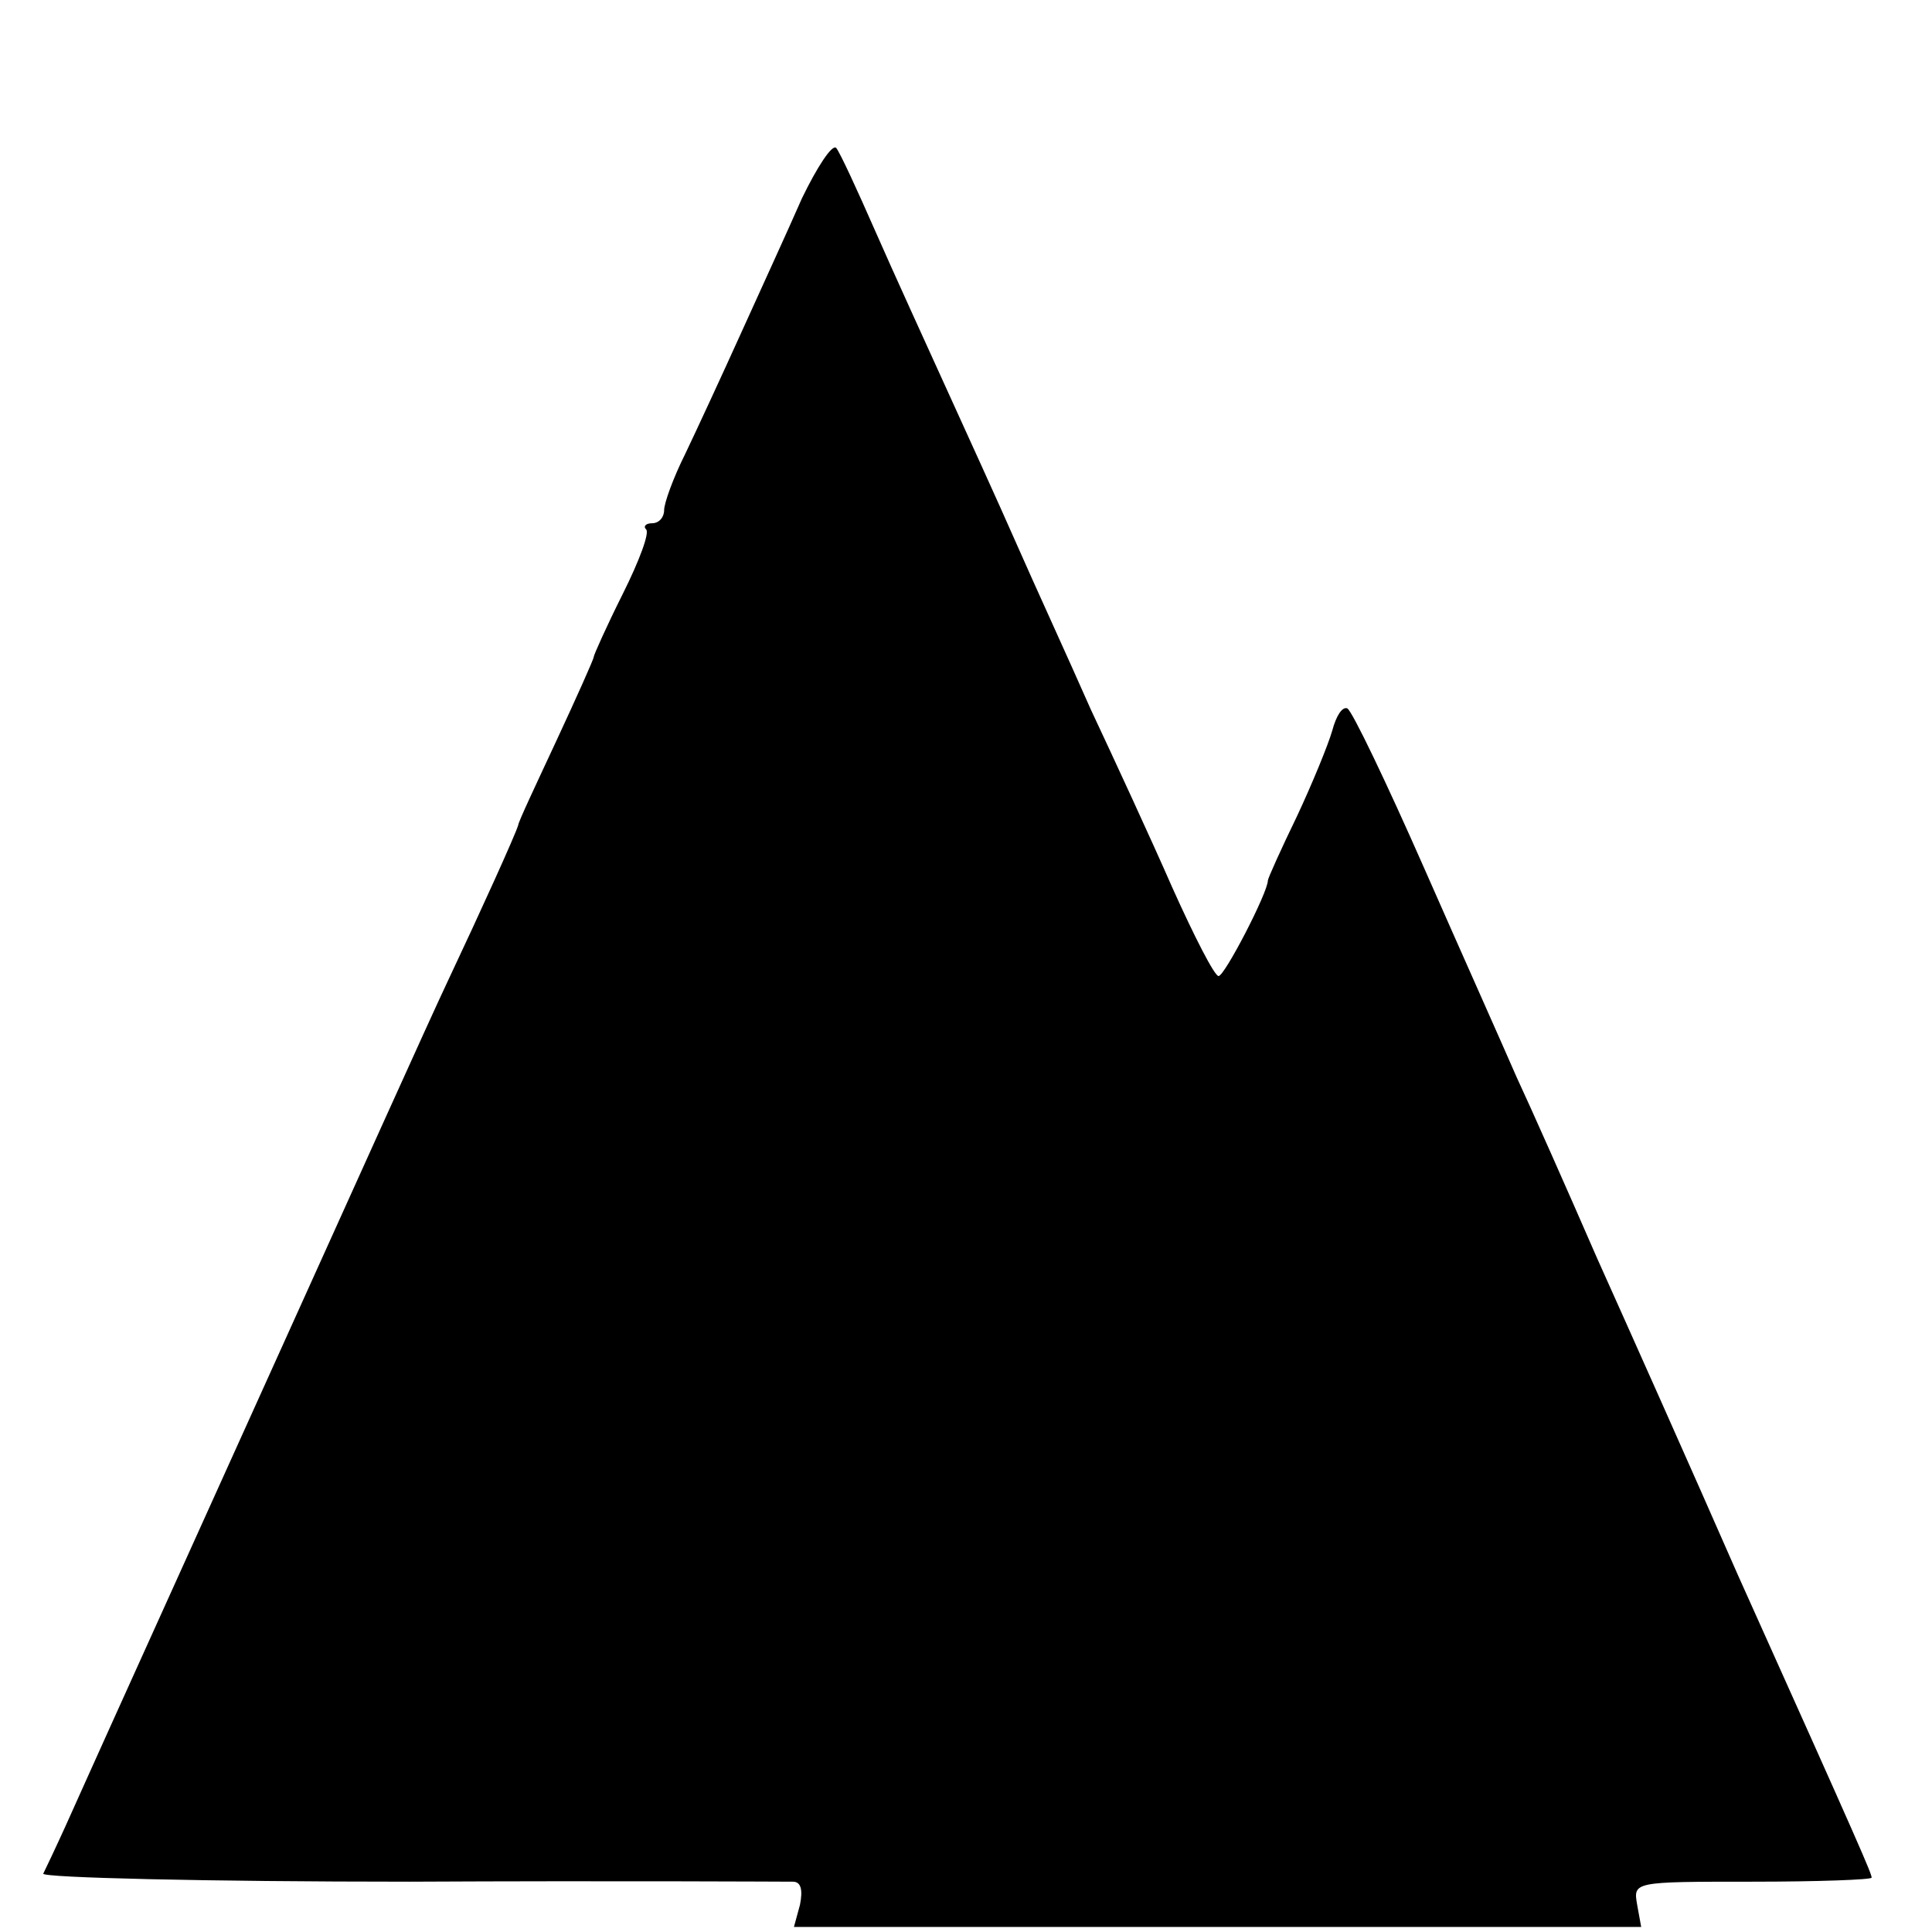
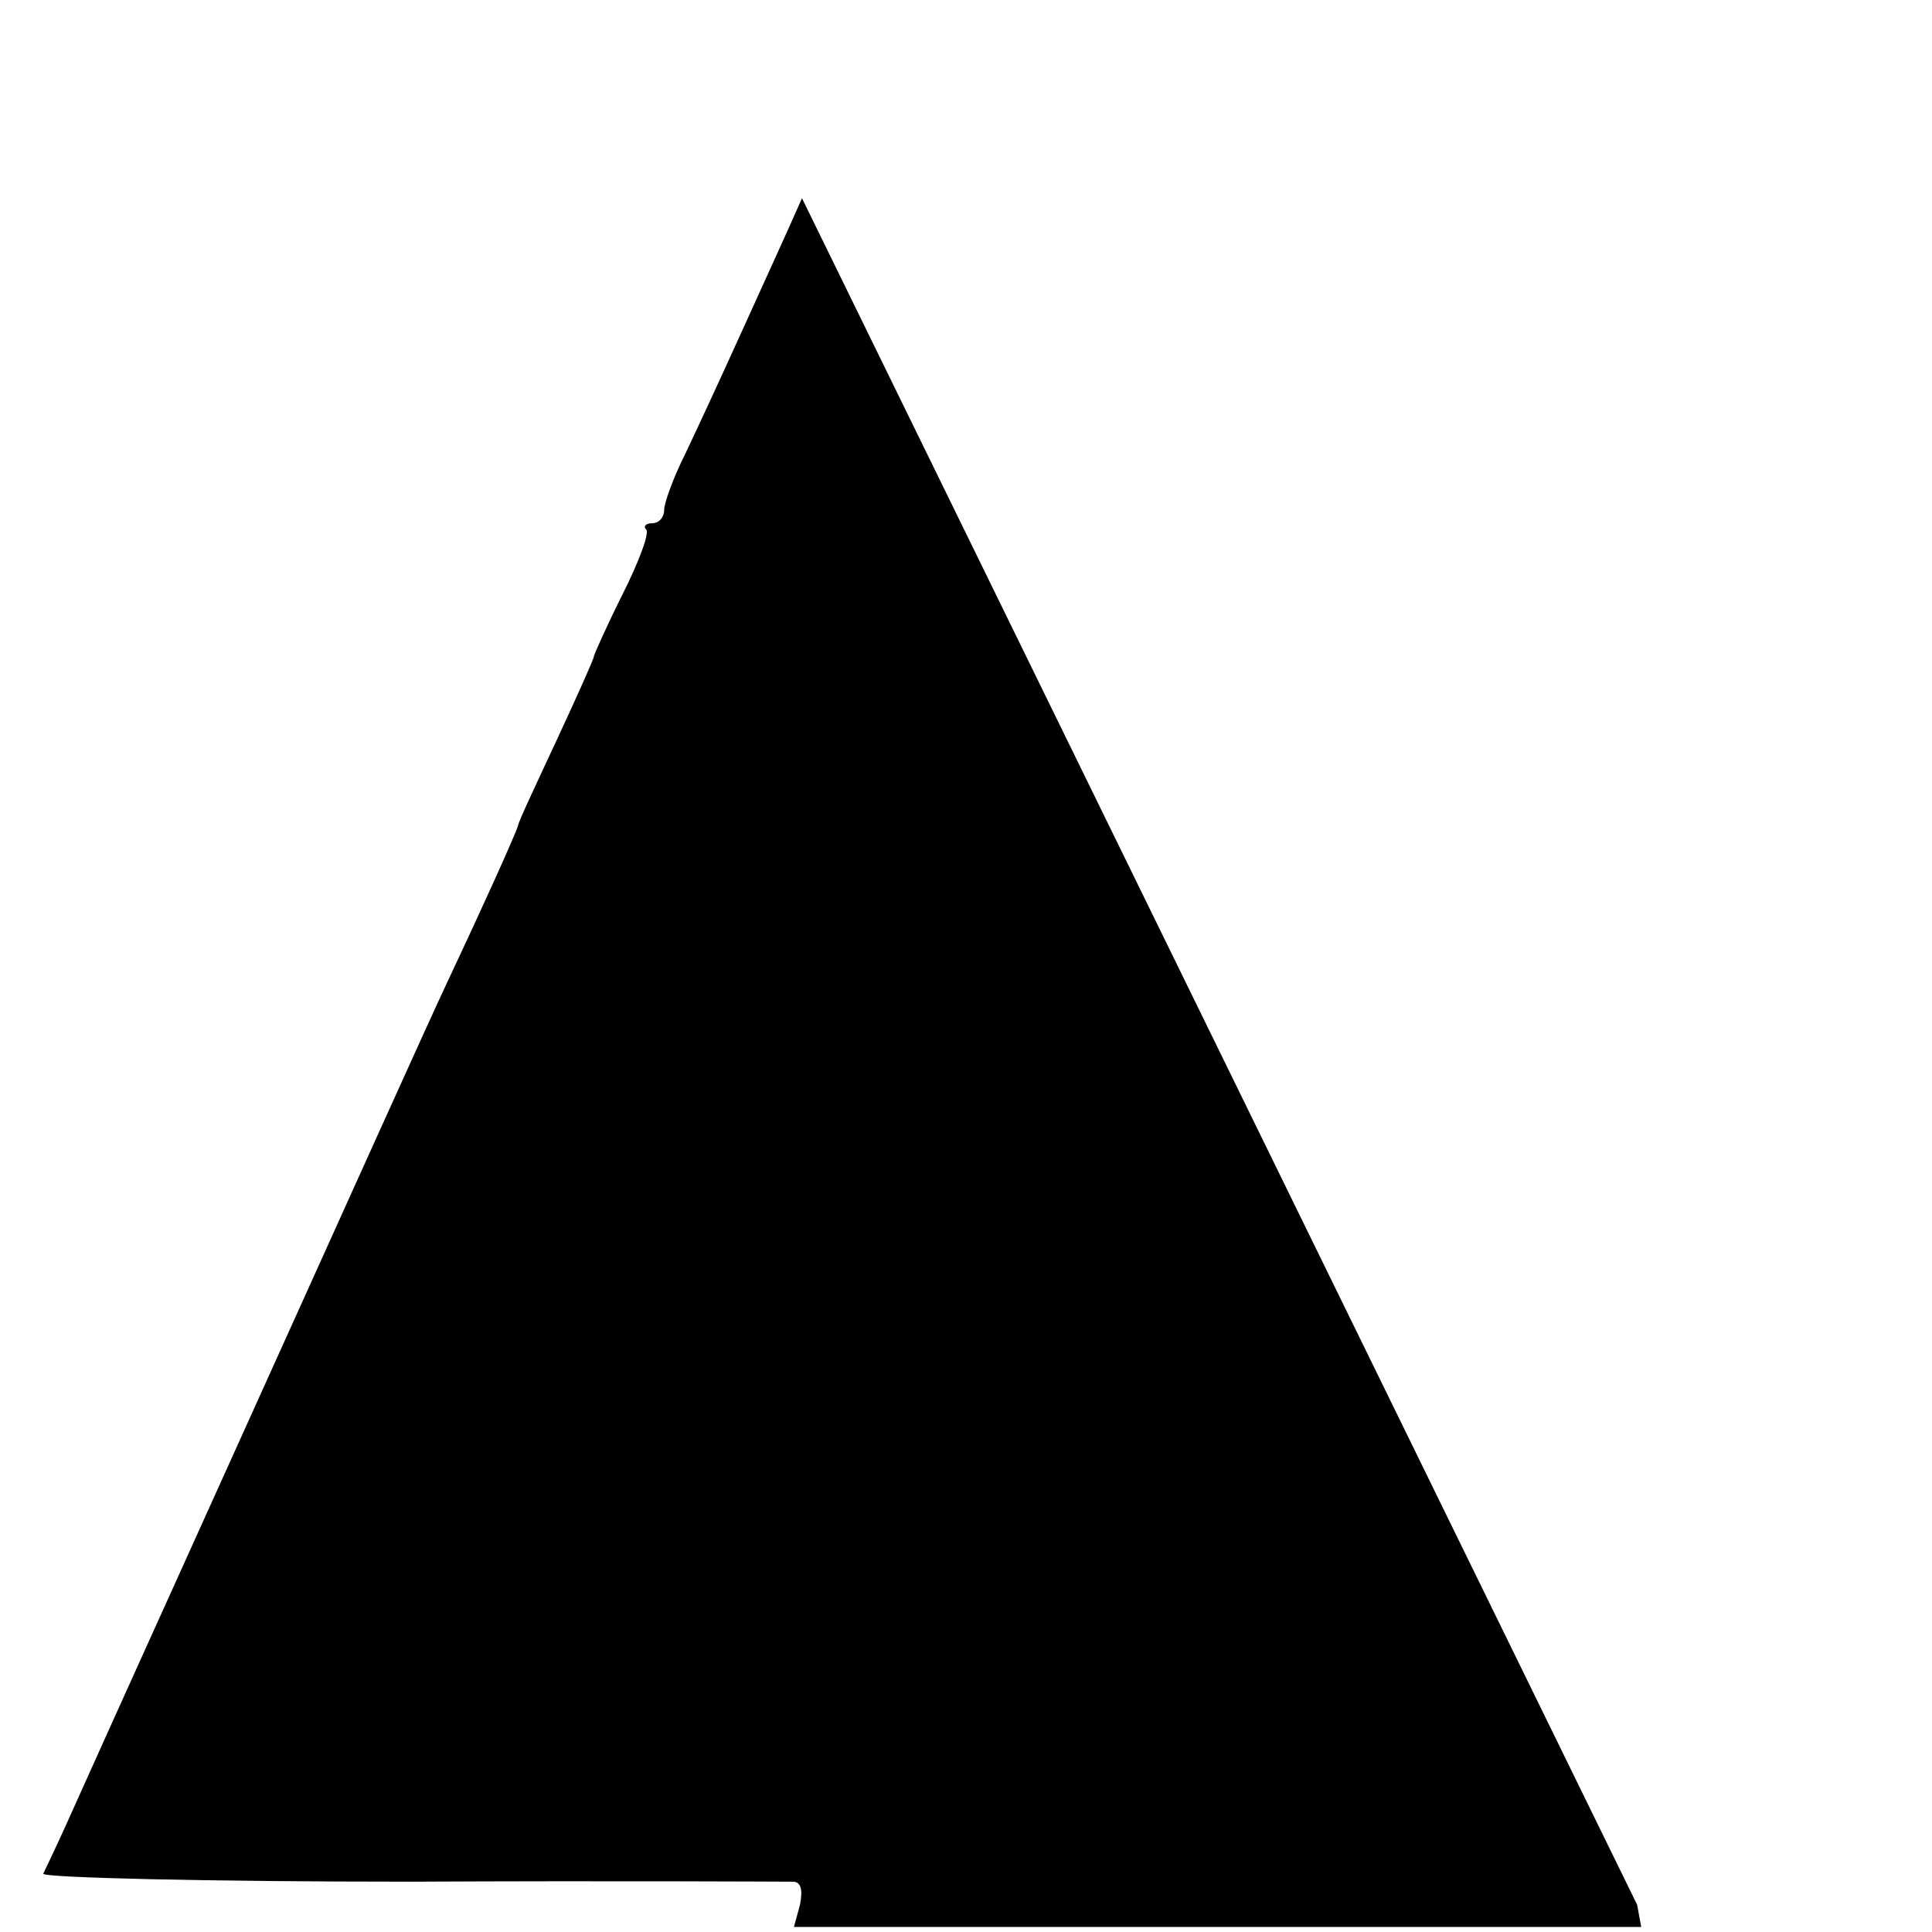
<svg xmlns="http://www.w3.org/2000/svg" version="1.0" width="192pt" height="192pt" viewBox="0 0 192 192" preserveAspectRatio="xMidYMid meet">
  <g transform="translate(0,192) scale(0.1,-0.1)" fill="#000000" stroke="none">
-     <path d="M797 1723 c-14 -32 -42 -93 -61 -135 -19 -42 -44 -96 -55 -119 -12 -24 -21 -49 -21 -56 0 -7 -5 -13 -12 -13 -6 0 -9 -3 -6 -6 4 -3 -7 -32 -23 -64 -16 -32 -29 -61 -29 -63 0 -2 -17 -40 -37 -83 -20 -43 -38 -81 -38 -84 -3 -10 -37 -85 -70 -155 -18 -38 -94 -207 -170 -375 -76 -168 -150 -332 -165 -365 -15 -33 -35 -78 -45 -100 -10 -22 -20 -43 -22 -47 -2 -4 162 -8 364 -8 202 1 374 0 381 0 8 0 10 -8 7 -23 l-6 -22 421 0 421 0 -4 22 c-4 23 -4 23 114 23 66 0 119 2 119 4 0 4 -8 23 -133 301 -46 105 -109 246 -140 315 -30 69 -66 150 -80 180 -13 30 -55 124 -92 208 -37 84 -71 155 -76 158 -5 2 -11 -7 -15 -22 -4 -14 -20 -53 -35 -85 -16 -33 -29 -62 -29 -64 0 -12 -43 -95 -49 -95 -4 0 -24 39 -46 88 -21 48 -58 128 -81 177 -22 50 -56 124 -74 165 -18 41 -50 111 -70 155 -20 44 -52 114 -70 155 -18 41 -35 78 -39 83 -4 4 -19 -19 -34 -50z" />
+     <path d="M797 1723 c-14 -32 -42 -93 -61 -135 -19 -42 -44 -96 -55 -119 -12 -24 -21 -49 -21 -56 0 -7 -5 -13 -12 -13 -6 0 -9 -3 -6 -6 4 -3 -7 -32 -23 -64 -16 -32 -29 -61 -29 -63 0 -2 -17 -40 -37 -83 -20 -43 -38 -81 -38 -84 -3 -10 -37 -85 -70 -155 -18 -38 -94 -207 -170 -375 -76 -168 -150 -332 -165 -365 -15 -33 -35 -78 -45 -100 -10 -22 -20 -43 -22 -47 -2 -4 162 -8 364 -8 202 1 374 0 381 0 8 0 10 -8 7 -23 l-6 -22 421 0 421 0 -4 22 z" />
  </g>
</svg>